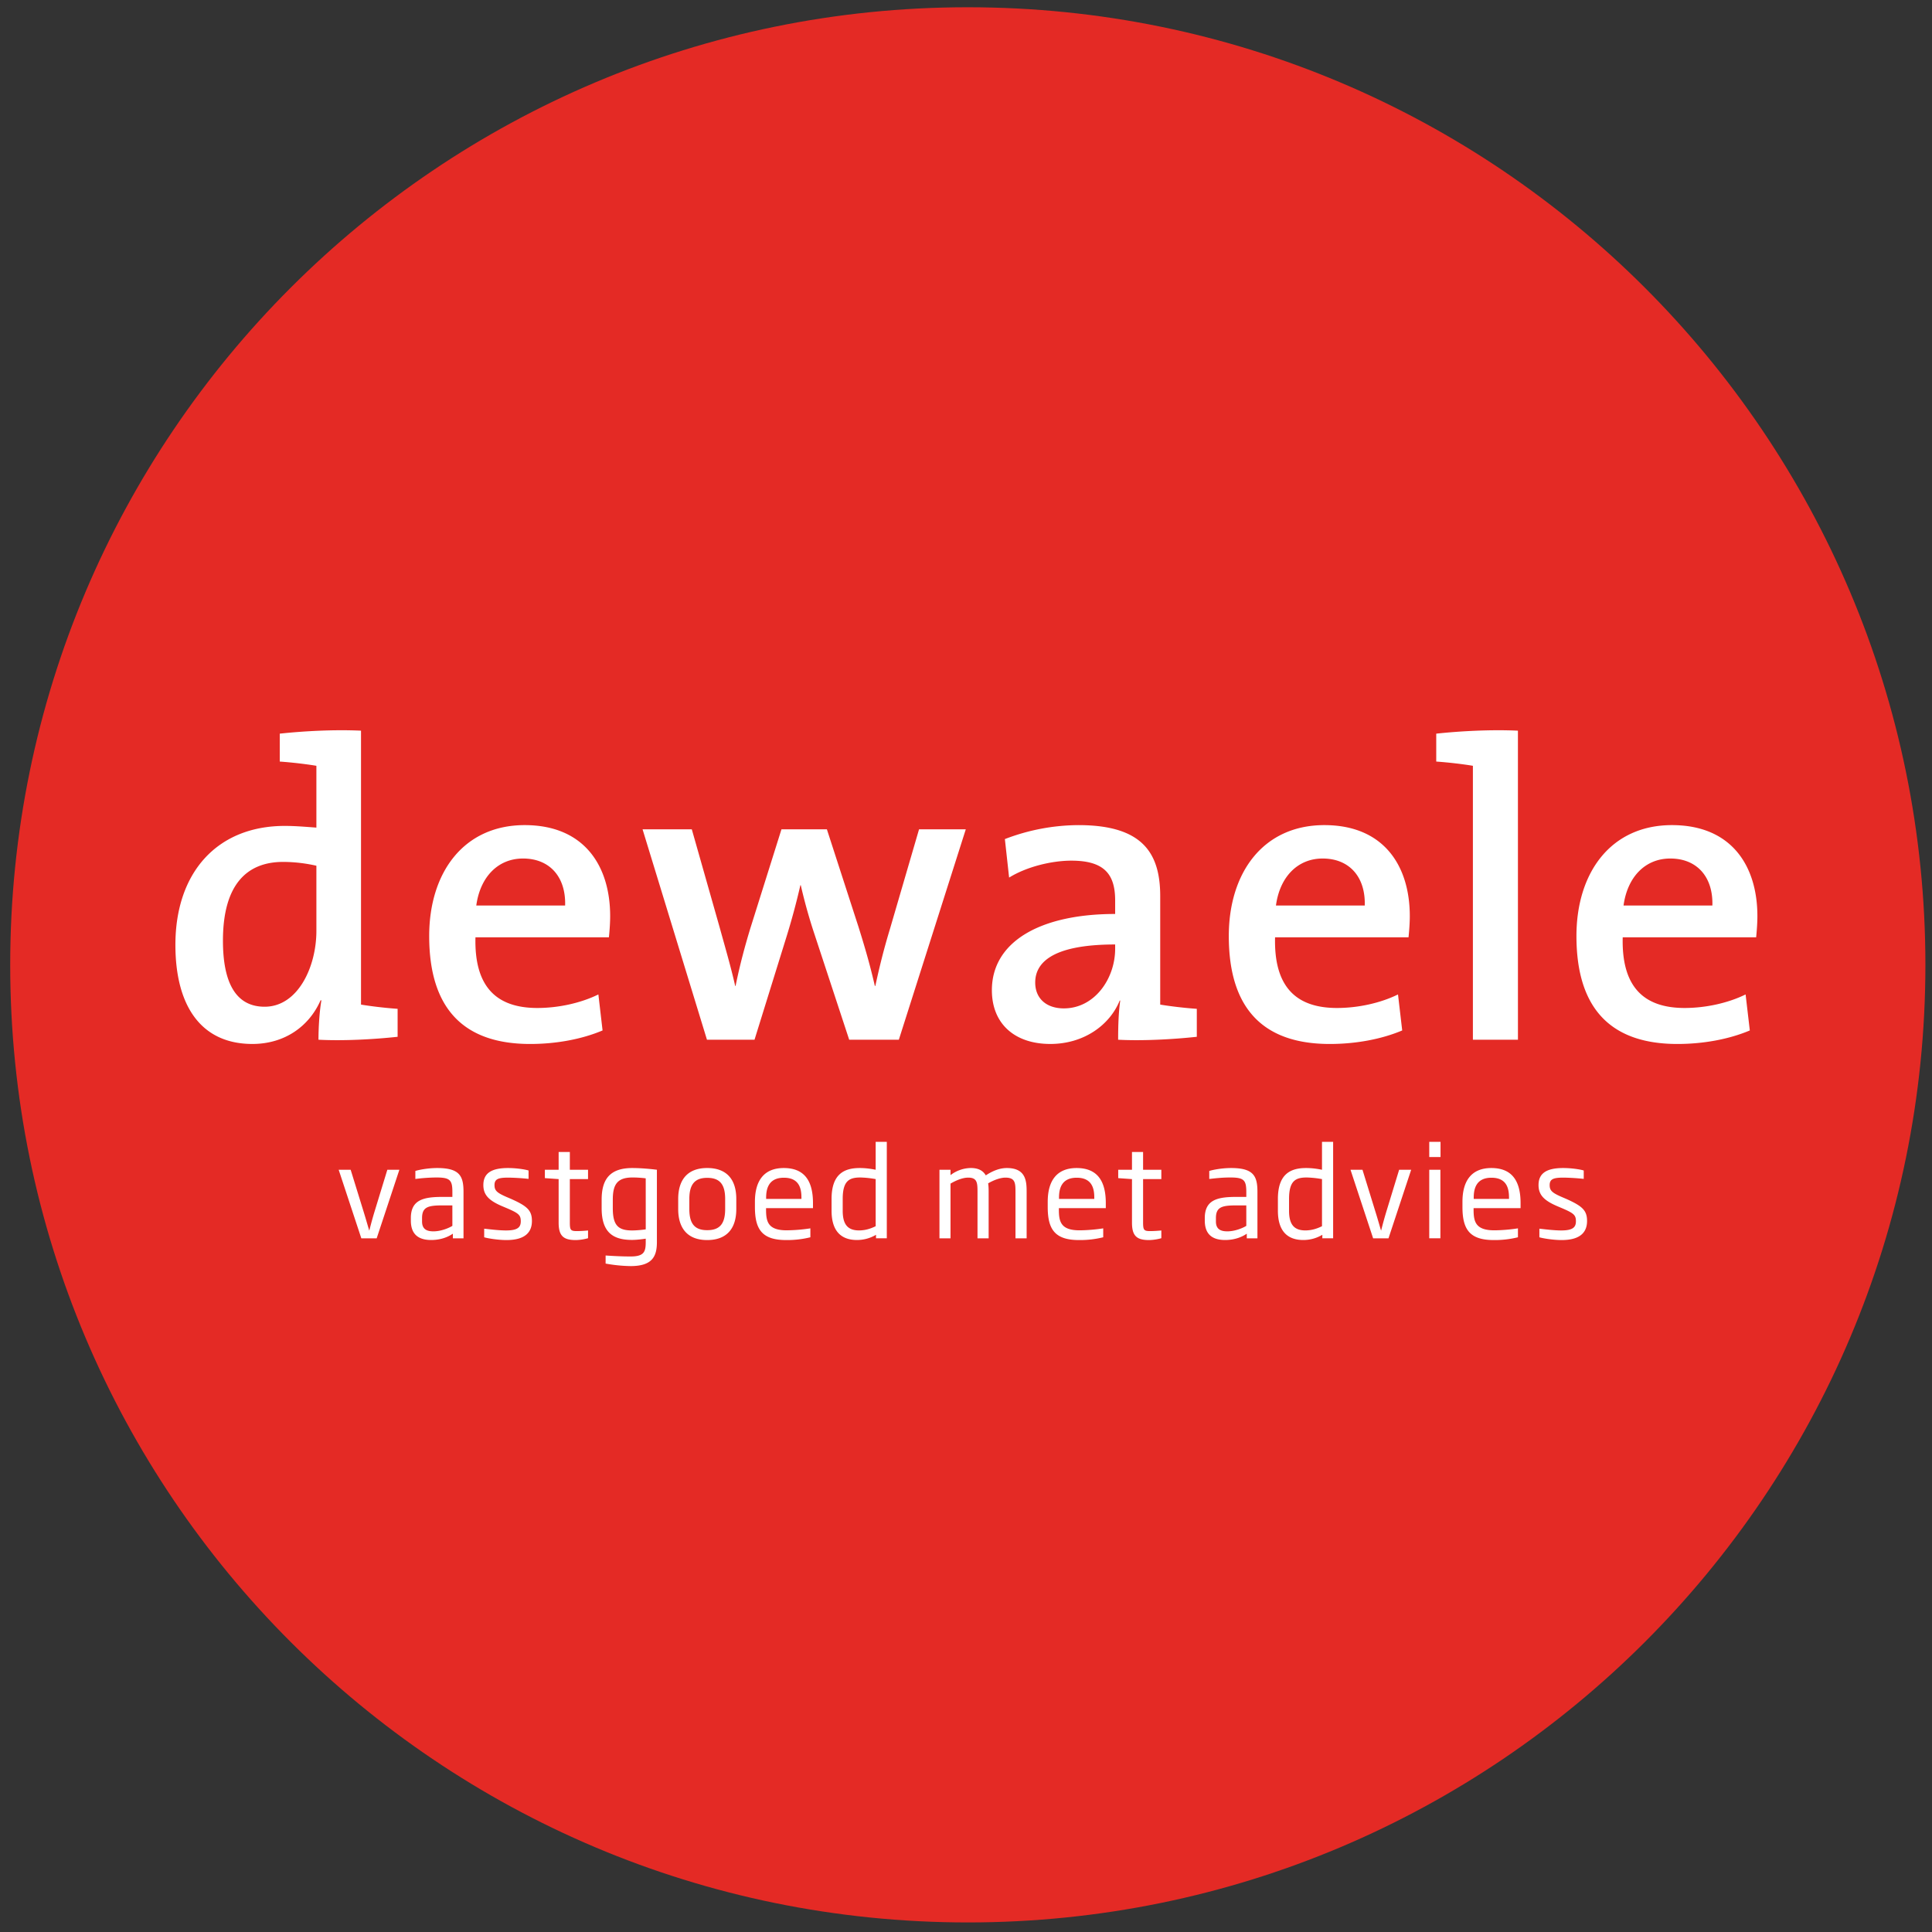
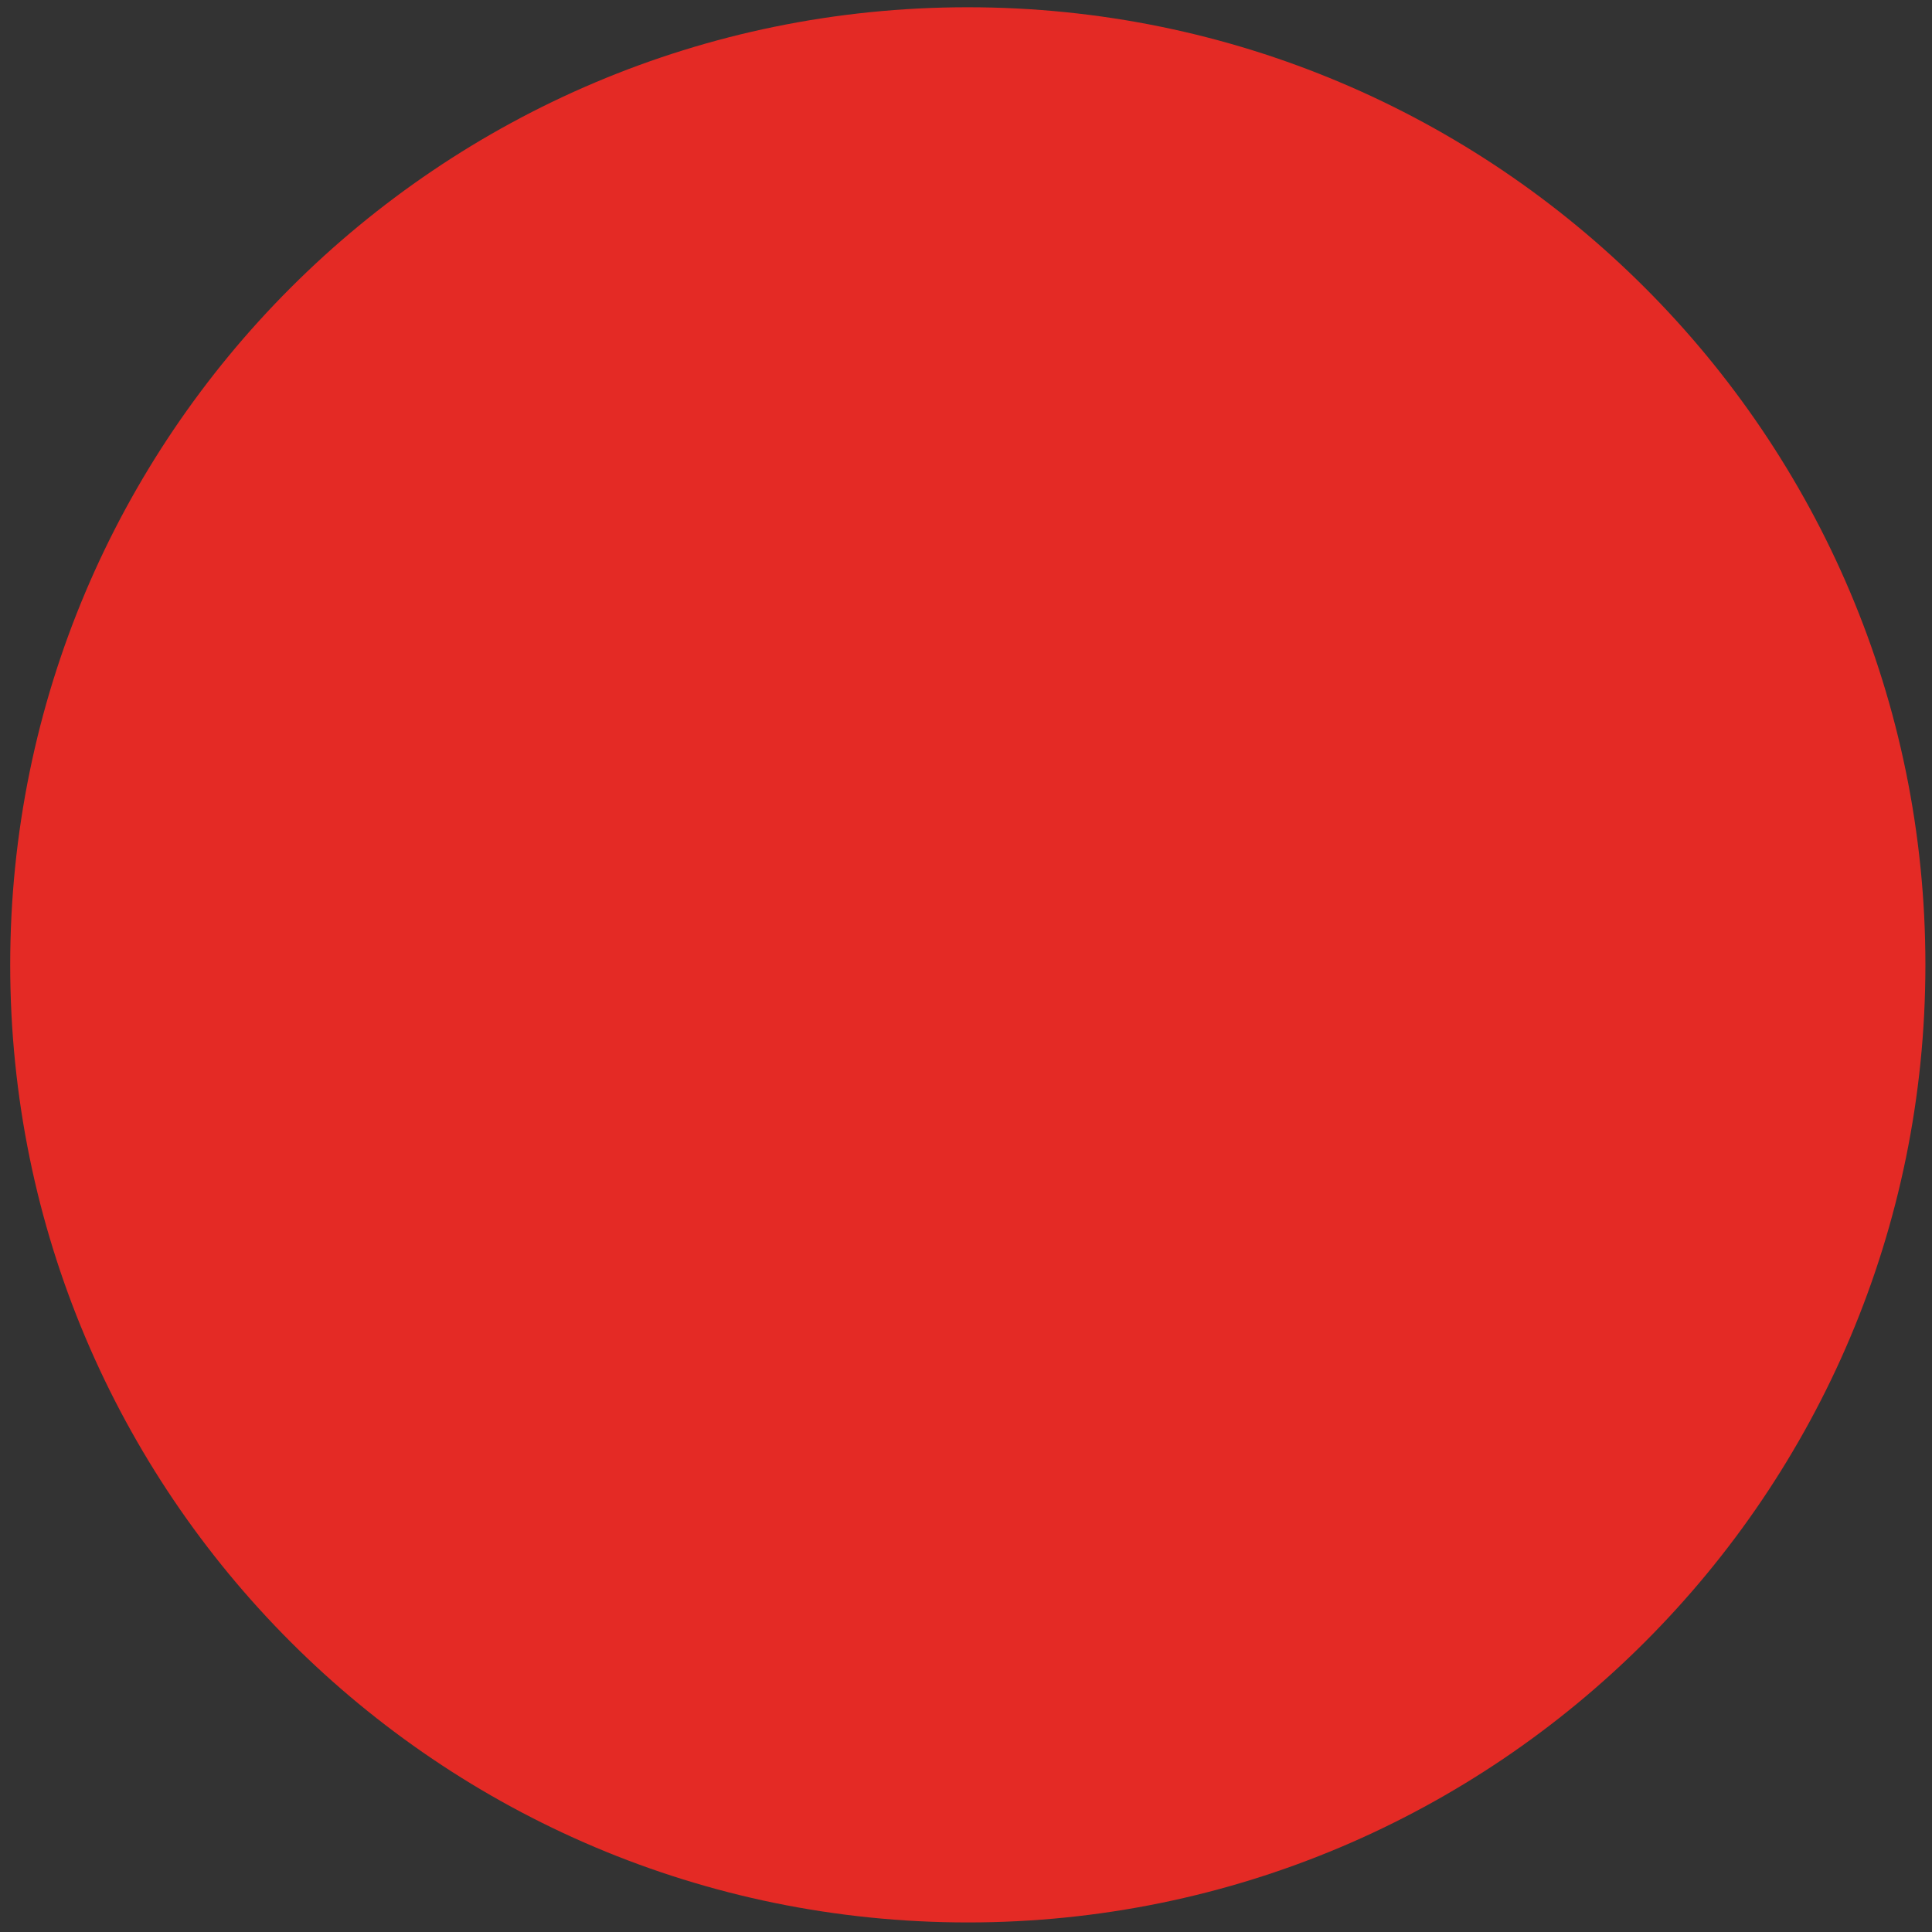
<svg xmlns="http://www.w3.org/2000/svg" fill="none" height="114" width="114">
  <rect width="100%" height="100%" fill="#333333" stroke="none" />
  <g clip-rule="evenodd" fill-rule="evenodd">
    <path d="M57.106 113.436c31.205 0 56.505-25.297 56.505-56.504 0-31.207-25.3-56.504-56.505-56.504C25.9.428.602 25.725.602 56.932c0 31.207 25.297 56.504 56.504 56.504z" fill="#e42a25" />
    <g fill="#fff">
-       <path d="M18.792 61.35c0-.65.05-1.623.173-2.324h-.05c-.67 1.526-2.109 2.574-4.023 2.574-3.029 0-4.542-2.247-4.542-5.847 0-4.268 2.46-7.019 6.456-7.019.595 0 1.192.05 1.863.1v-3.647c-.597-.1-1.441-.2-2.161-.25V43.29c1.39-.15 3.18-.25 4.794-.176v16.163c.594.1 1.44.2 2.16.25v1.65c-1.393.15-3.18.25-4.67.173zm-.123-10.266a8.95 8.95 0 00-1.962-.226c-2.111 0-3.552 1.299-3.552 4.648 0 2.498.77 3.897 2.46 3.897 1.962 0 3.054-2.348 3.054-4.474zM35.929 55.306h-7.874c-.073 2.875 1.194 4.171 3.651 4.171 1.266 0 2.583-.298 3.602-.799l.247 2.125c-1.24.524-2.756.798-4.27.798-3.848 0-5.96-2-5.96-6.369 0-3.75 2.036-6.545 5.635-6.545 3.528 0 5.043 2.421 5.043 5.37 0 .347-.025.774-.074 1.249zm-5.066-4.648c-1.49 0-2.533 1.1-2.759 2.774h5.242c.05-1.7-.92-2.774-2.483-2.774zM53.037 61.35h-2.929l-2.137-6.495a31.488 31.488 0 01-.72-2.621h-.024a41.703 41.703 0 01-.844 3.121l-1.862 5.995h-2.806l-3.8-12.416h2.905l1.64 5.774c.322 1.172.67 2.347.92 3.47h.023c.248-1.222.544-2.324.87-3.397l1.838-5.847h2.68l1.862 5.747c.471 1.5.72 2.424.969 3.497h.027c.249-1.149.495-2.148.866-3.373l1.714-5.87h2.758zM65.977 61.35c0-.798.024-1.623.123-2.297l-.024-.027c-.596 1.476-2.137 2.574-4.099 2.574-2.112 0-3.45-1.198-3.45-3.172 0-2.848 2.83-4.498 7.274-4.498v-.798c0-1.55-.644-2.348-2.583-2.348-1.142 0-2.629.35-3.674.999l-.25-2.272a12.208 12.208 0 014.346-.824c3.778 0 4.82 1.65 4.82 4.195v6.395c.595.1 1.438.2 2.159.25v1.65c-1.389.15-3.201.25-4.642.173zm-.176-5.62c-3.874 0-4.717 1.175-4.717 2.247 0 .925.644 1.524 1.69 1.524 1.81 0 3.027-1.747 3.027-3.52zM83.112 55.306h-7.875c-.073 2.875 1.195 4.171 3.652 4.171 1.267 0 2.585-.298 3.602-.799l.248 2.125c-1.242.524-2.756.798-4.272.798-3.848 0-5.96-2-5.96-6.369 0-3.75 2.038-6.545 5.637-6.545 3.526 0 5.043 2.421 5.043 5.37 0 .347-.026.774-.075 1.249zm-5.067-4.648c-1.488 0-2.533 1.1-2.756 2.774h5.24c.05-1.7-.92-2.774-2.484-2.774zM89.568 61.35H86.91V45.187c-.597-.1-1.44-.2-2.163-.25V43.29c1.393-.15 3.206-.25 4.82-.176zM103.624 55.306H95.75c-.073 2.875 1.194 4.171 3.651 4.171 1.265 0 2.583-.298 3.6-.799l.249 2.125c-1.242.524-2.757.798-4.273.798-3.846 0-5.957-2-5.957-6.369 0-3.75 2.036-6.545 5.635-6.545 3.528 0 5.042 2.421 5.042 5.37 0 .347-.026.774-.073 1.249zm-5.066-4.648c-1.49 0-2.533 1.1-2.759 2.774h5.242c.05-1.7-.919-2.774-2.483-2.774zM22.227 73.068h-.907l-1.336-4.045h.707l.768 2.485c.123.398.22.743.33 1.11.094-.367.183-.704.306-1.11l.76-2.485h.71zM26.722 73.068v-.274c-.242.171-.679.374-1.279.374-.754 0-1.2-.337-1.2-1.146v-.148c0-1.064.723-1.249 1.853-1.249h.597v-.292c0-.699-.139-.854-.944-.854a10.3 10.3 0 00-1.24.087v-.471c.117-.043.672-.174 1.293-.174 1.339 0 1.548.492 1.548 1.412v2.735zm-.03-1.942h-.596c-.85 0-1.192.103-1.192.749v.2c0 .455.277.582.67.582.477 0 .951-.216 1.119-.324zM29.888 73.171c-.563 0-1.186-.119-1.318-.164v-.506c.245.022.813.103 1.295.103.688 0 .864-.192.864-.543 0-.363-.125-.471-.812-.767l-.293-.123c-.775-.332-1.103-.662-1.103-1.244 0-.677.445-1.006 1.454-1.006.542 0 1.066.094 1.213.147v.493a13.176 13.176 0 00-1.185-.074c-.584 0-.824.074-.824.44 0 .317.13.448.702.698l.29.124c.938.422 1.216.672 1.216 1.297 0 .58-.307 1.125-1.499 1.125zM33.96 73.171c-.732 0-.997-.266-.997-1.03v-2.567l-.812-.057v-.494h.812v-1.05h.661v1.05h1.074v.551h-1.074v2.538c0 .456.034.53.408.53.226 0 .54-.022.666-.037v.456c-.11.036-.432.11-.739.11zM37.212 74.707a8.924 8.924 0 01-1.477-.148v-.477c.437.03.964.058 1.477.058.797 0 .89-.287.89-.846v-.205c-.13.021-.51.074-.811.074-1.132 0-1.79-.456-1.79-1.869v-.508c0-1.24.52-1.865 1.814-1.865.474 0 1.045.05 1.446.102v4.272c0 .83-.263 1.412-1.549 1.412zm.89-5.178a6.256 6.256 0 00-.787-.05c-.907 0-1.156.433-1.156 1.308v.507c0 1.015.322 1.31 1.14 1.31.3 0 .702-.045.804-.066zM41.728 73.171c-1.123 0-1.71-.656-1.71-1.831v-.59c0-1.176.587-1.83 1.71-1.83 1.134 0 1.718.654 1.718 1.83v.59c0 1.175-.583 1.831-1.717 1.831zm1.061-2.422c0-.874-.322-1.249-1.06-1.249-.724 0-1.054.375-1.054 1.25v.59c0 .875.323 1.248 1.054 1.248.738 0 1.06-.373 1.06-1.248zM45.202 71.287v.082c0 .698.1 1.227 1.213 1.227a9.59 9.59 0 001.402-.116v.527a5.679 5.679 0 01-1.43.164c-1.429 0-1.842-.64-1.842-1.95v-.308c0-1.273.56-1.992 1.702-1.992 1.184 0 1.724.713 1.724 2.07v.296zm2.088-.617c0-.493-.1-1.177-1.037-1.177-.92 0-1.046.684-1.046 1.178v.073h2.083zM51.69 73.068v-.208c-.27.163-.657.308-1.124.308-.942 0-1.498-.535-1.498-1.726v-.698c0-1.449.723-1.823 1.659-1.823.322 0 .62.037.943.102v-1.646h.657v5.69zm-.02-3.494a5.858 5.858 0 00-.899-.095c-.65 0-1.046.184-1.046 1.265v.698c0 .802.292 1.16.965 1.16.359 0 .679-.1.98-.248zM59.92 73.068v-2.685c0-.566 0-.896-.596-.896-.278 0-.666.132-1.017.338.029.19.029.381.029.558v2.685h-.657v-2.685c0-.566 0-.896-.548-.896-.351 0-.755.182-1.045.353v3.228h-.652v-4.045h.652v.317a2.015 2.015 0 011.197-.42c.469 0 .73.17.885.435.467-.31.878-.434 1.242-.434 1.168 0 1.168.838 1.168 1.462v2.685zM62.48 71.287v.082c0 .698.102 1.227 1.212 1.227.448 0 1.025-.052 1.405-.116v.527a5.68 5.68 0 01-1.433.164c-1.425 0-1.842-.64-1.842-1.95v-.308c0-1.273.563-1.992 1.703-1.992 1.184 0 1.724.713 1.724 2.07v.296zm2.09-.617c0-.493-.102-1.177-1.037-1.177-.922 0-1.045.684-1.045 1.178v.073h2.082zM67.787 73.171c-.731 0-.993-.266-.993-1.03v-2.567l-.812-.057v-.494h.812v-1.05h.655v1.05h1.077v.551h-1.077v2.538c0 .456.04.53.41.53.226 0 .54-.022.667-.037v.456c-.11.036-.433.11-.74.11zM73.568 73.068v-.274c-.24.171-.679.374-1.278.374-.755 0-1.2-.337-1.2-1.146v-.148c0-1.064.726-1.249 1.85-1.249h.6v-.292c0-.699-.14-.854-.944-.854-.445 0-.804.037-1.242.087v-.471c.116-.043.67-.174 1.295-.174 1.335 0 1.548.492 1.548 1.412v2.735zm-.029-1.942h-.6c-.846 0-1.192.103-1.192.749v.2c0 .455.278.582.673.582.475 0 .951-.216 1.12-.324zM78.026 73.068v-.208a2.18 2.18 0 01-1.123.308c-.943 0-1.499-.535-1.499-1.726v-.698c0-1.449.723-1.823 1.659-1.823.322 0 .62.037.943.102v-1.646h.657v5.69zm-.02-3.494a5.882 5.882 0 00-.9-.095c-.65 0-1.044.184-1.044 1.265v.698c0 .802.29 1.16.964 1.16.359 0 .678-.1.98-.248zM81.93 73.068h-.907l-1.335-4.045h.707l.767 2.485c.126.398.22.743.33 1.11.095-.367.184-.704.306-1.11l.76-2.485h.71zM86.951 71.287v.082c0 .698.102 1.227 1.216 1.227.445 0 1.021-.052 1.401-.116v.527a5.673 5.673 0 01-1.43.164c-1.427 0-1.844-.64-1.844-1.95v-.308c0-1.273.563-1.992 1.703-1.992 1.183 0 1.726.713 1.726 2.07v.296zm2.09-.617c0-.493-.101-1.177-1.037-1.177-.922 0-1.045.684-1.045 1.178v.073h2.083zM92.148 73.171c-.563 0-1.184-.119-1.315-.164v-.506c.24.022.812.103 1.294.103.686 0 .862-.192.862-.543 0-.363-.124-.471-.812-.767l-.291-.123c-.775-.332-1.103-.662-1.103-1.244 0-.677.446-1.006 1.454-1.006.54 0 1.066.094 1.213.147v.493a13.15 13.15 0 00-1.184-.074c-.584 0-.826.074-.826.44 0 .317.132.448.703.698l.29.124c.935.422 1.213.672 1.213 1.297 0 .58-.306 1.125-1.498 1.125zM84.335 68.272H85v-.895h-.665zm0 4.793h.657v-4.042h-.657z" />
-     </g>
+       </g>
  </g>
</svg>